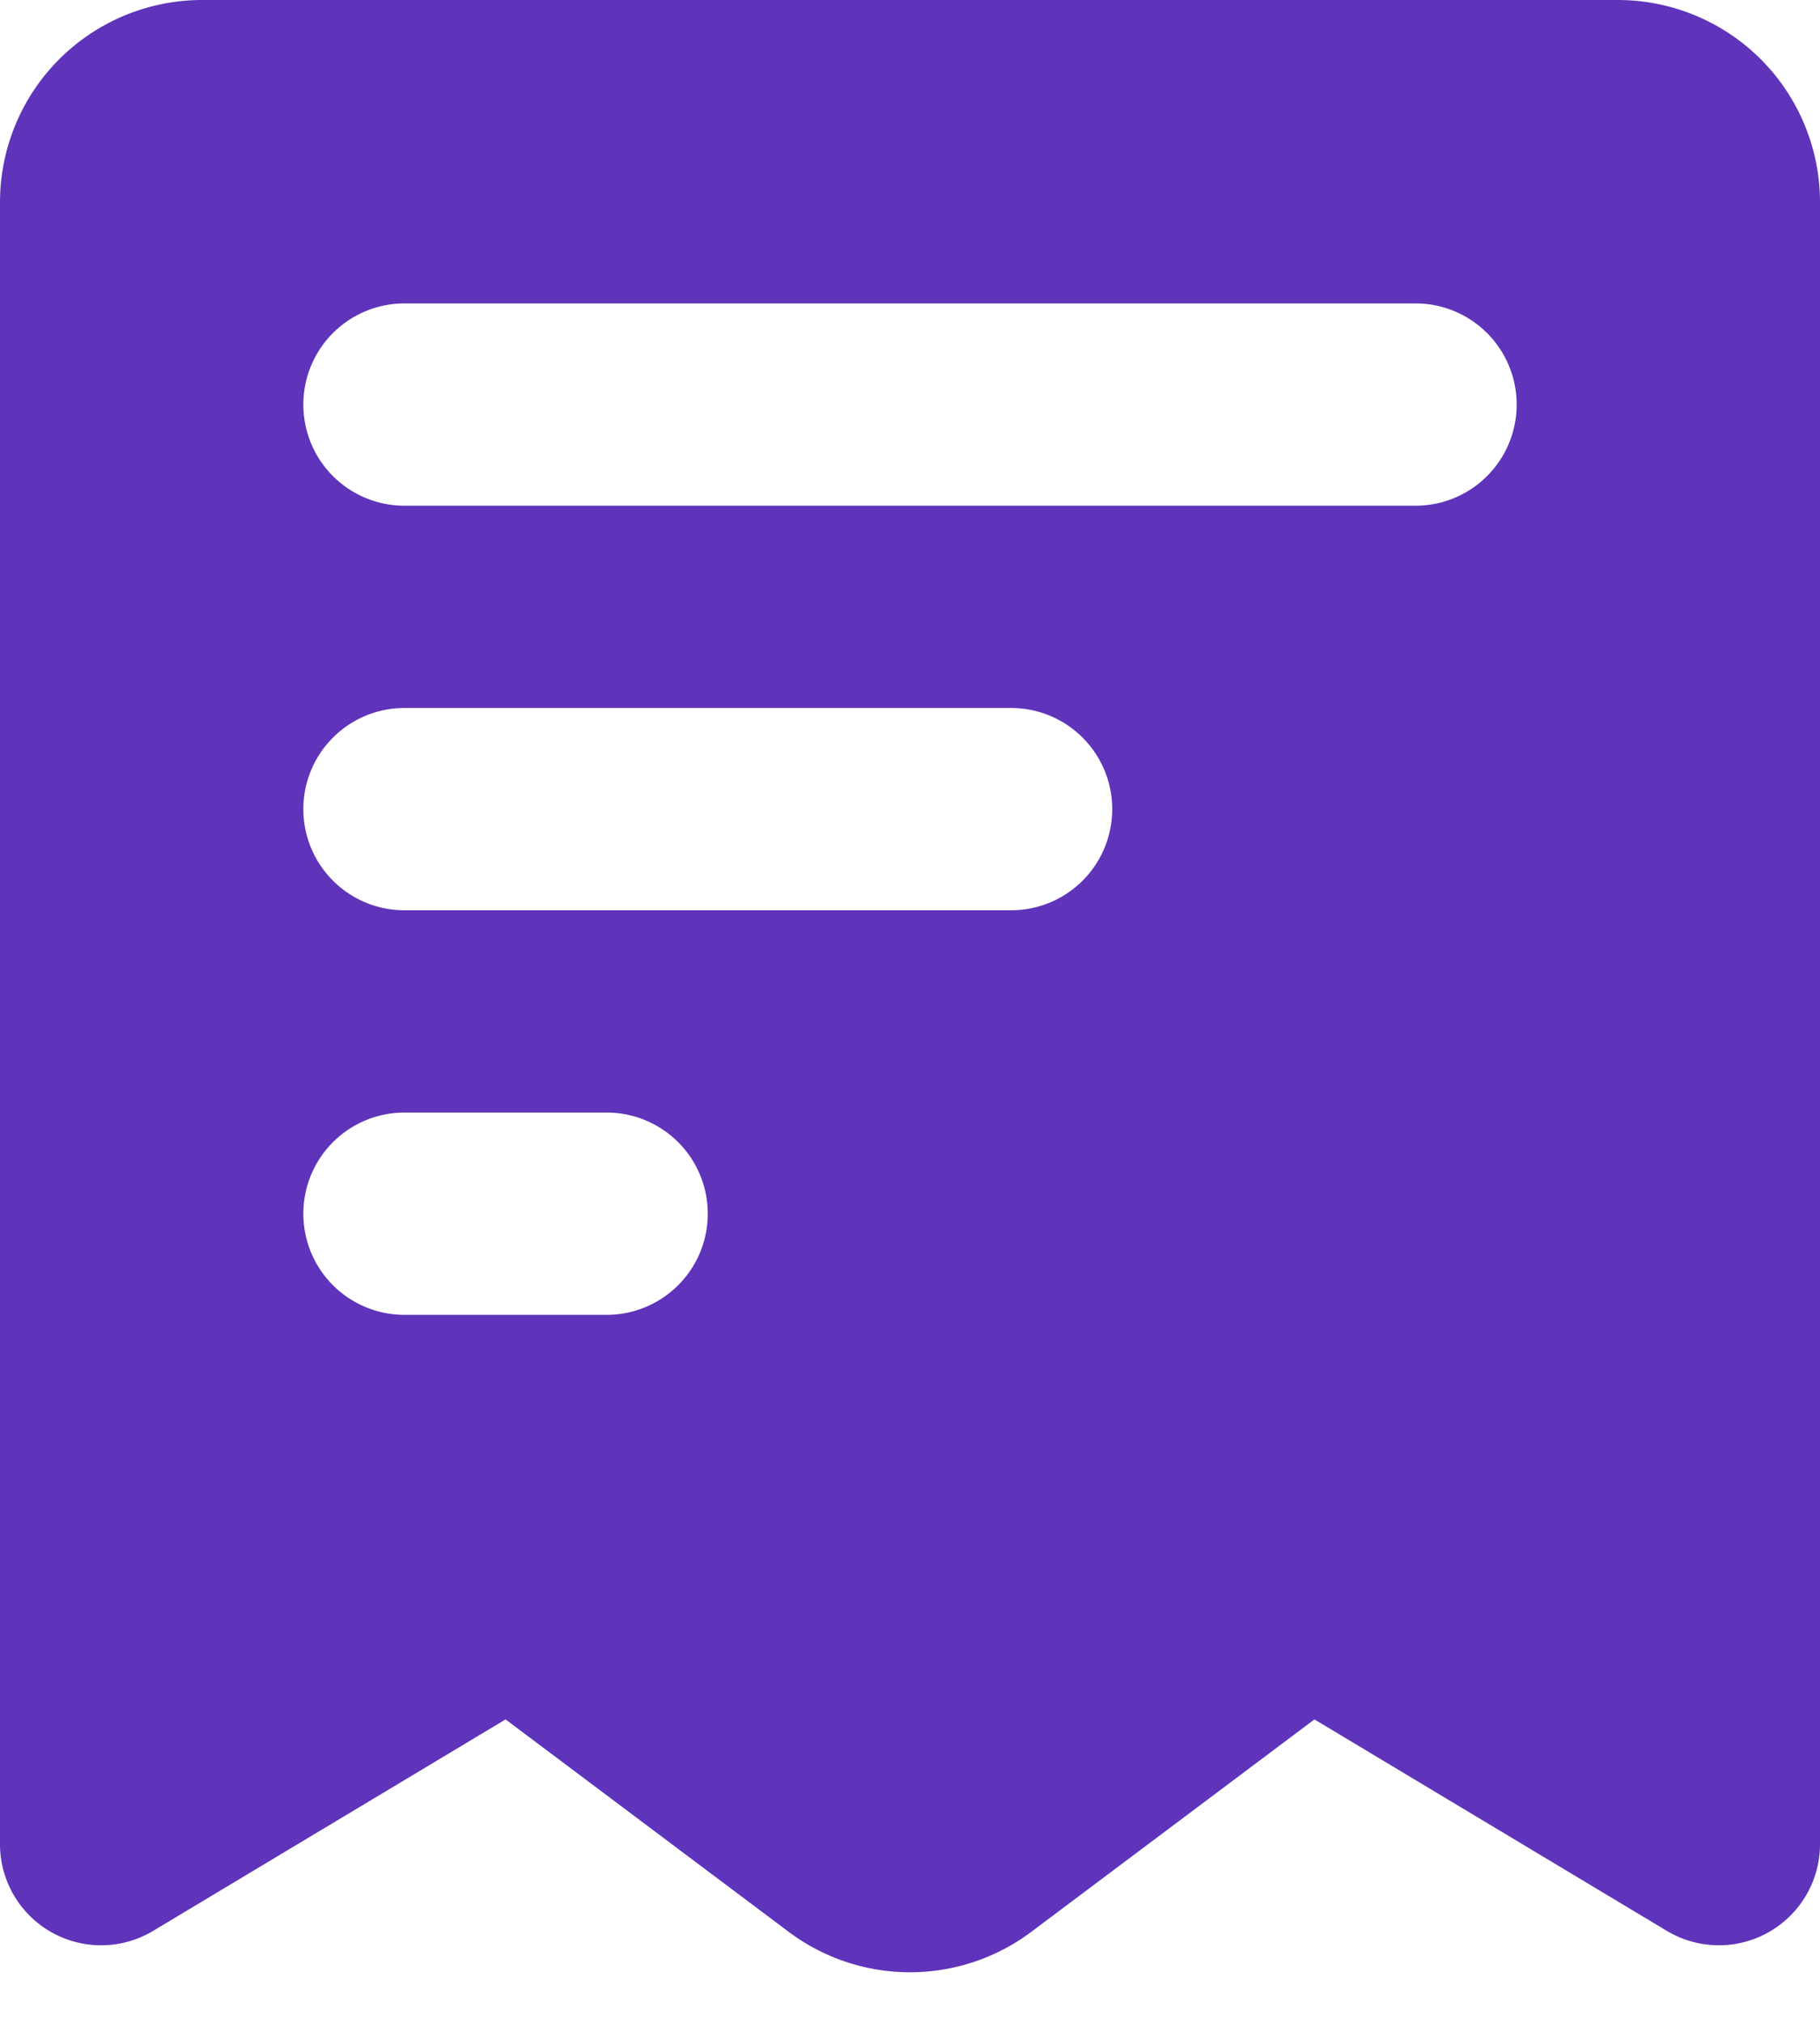
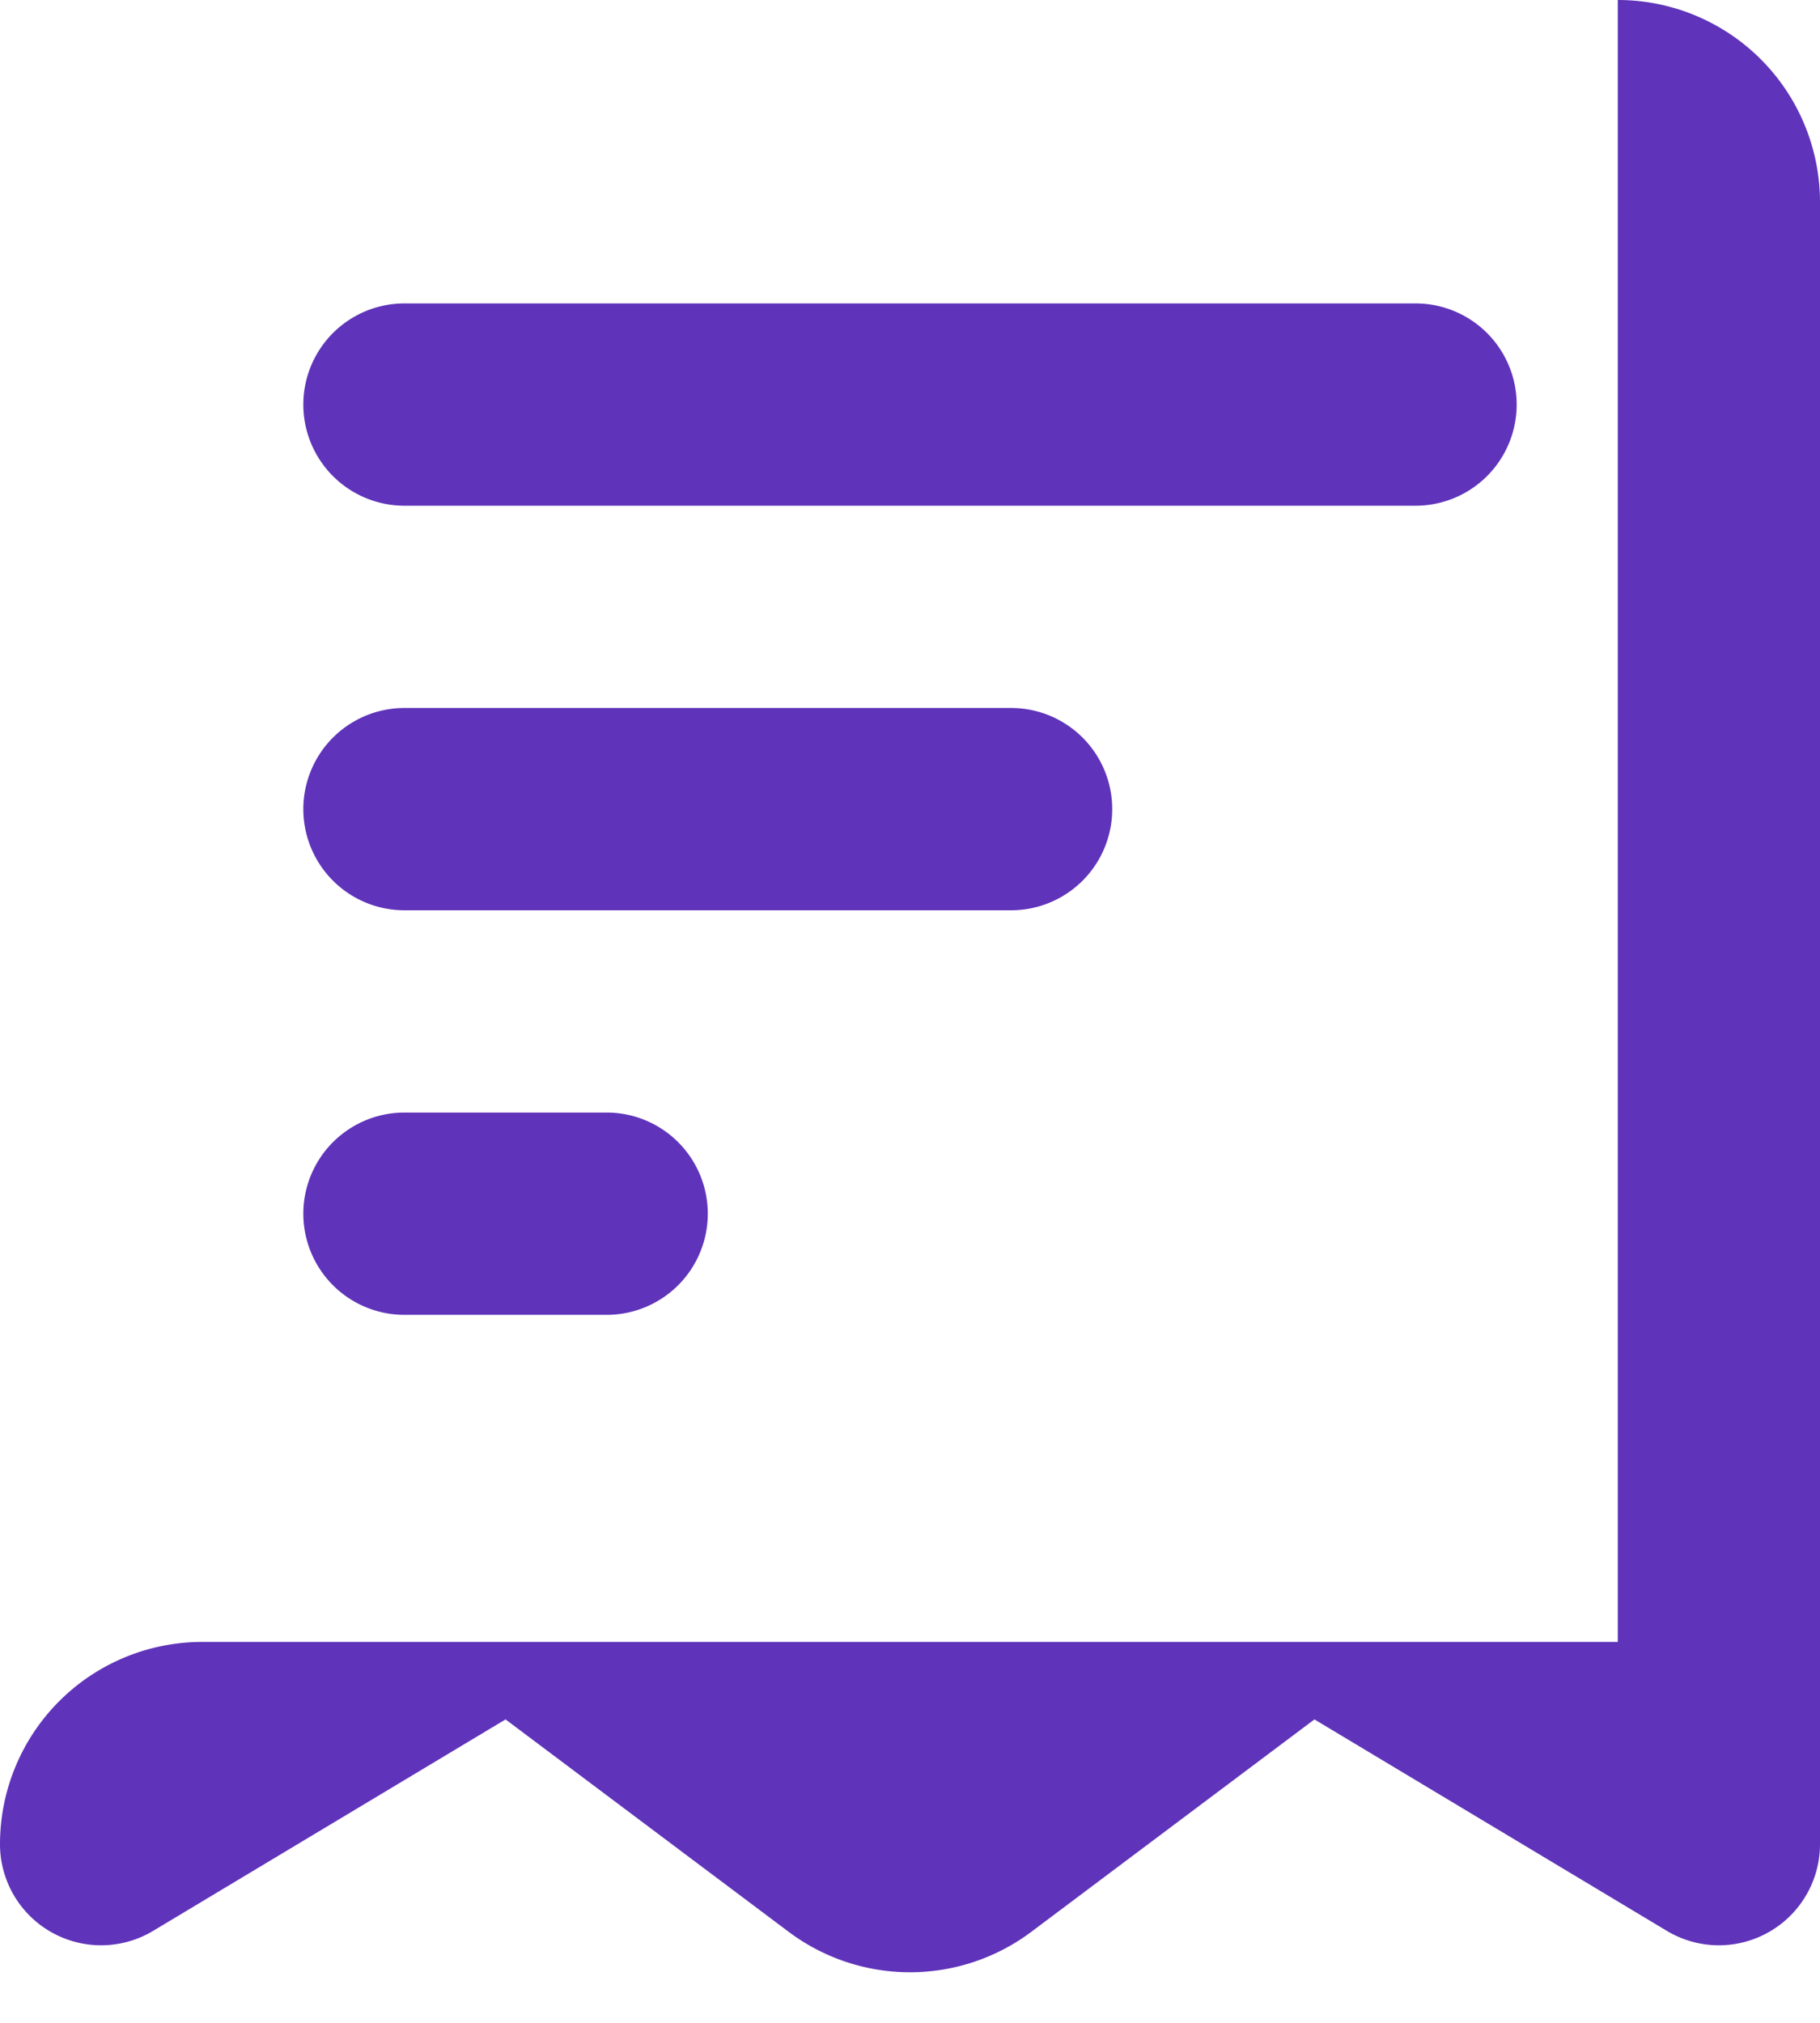
<svg xmlns="http://www.w3.org/2000/svg" xmlns:xlink="http://www.w3.org/1999/xlink" viewBox="0 0 18 20">
  <defs>
-     <path id="a" d="M19 2a2 2 0 0 1 2 2v16.234a1 1 0 0 1-1.514.857L16 19l-2.8 2.1a2 2 0 0 1-2.4 0L8 19l-3.486 2.091A1 1 0 0 1 3 20.234V4a2 2 0 0 1 2-2h14zM9 13H7a1 1 0 0 0 0 2h2a1 1 0 0 0 0-2zm4-4H7a1 1 0 1 0 0 2h6a1 1 0 0 0 0-2zm4-4H7a1 1 0 1 0 0 2h10a1 1 0 0 0 0-2z" style="fill: #5f33ba;" />
+     <path id="a" d="M19 2a2 2 0 0 1 2 2v16.234a1 1 0 0 1-1.514.857L16 19l-2.8 2.1a2 2 0 0 1-2.4 0L8 19l-3.486 2.091A1 1 0 0 1 3 20.234a2 2 0 0 1 2-2h14zM9 13H7a1 1 0 0 0 0 2h2a1 1 0 0 0 0-2zm4-4H7a1 1 0 1 0 0 2h6a1 1 0 0 0 0-2zm4-4H7a1 1 0 1 0 0 2h10a1 1 0 0 0 0-2z" style="fill: #5f33ba;" />
  </defs>
  <g fill="none" fill-rule="evenodd" transform="translate(-3 -2)">
-     <path fill="none" d="M0 0h24v24H0z" />
-     <path fill="none" d="M2 2h20v20H2z" />
    <use fill="#594D75" xlink:href="#a" />
  </g>
</svg>